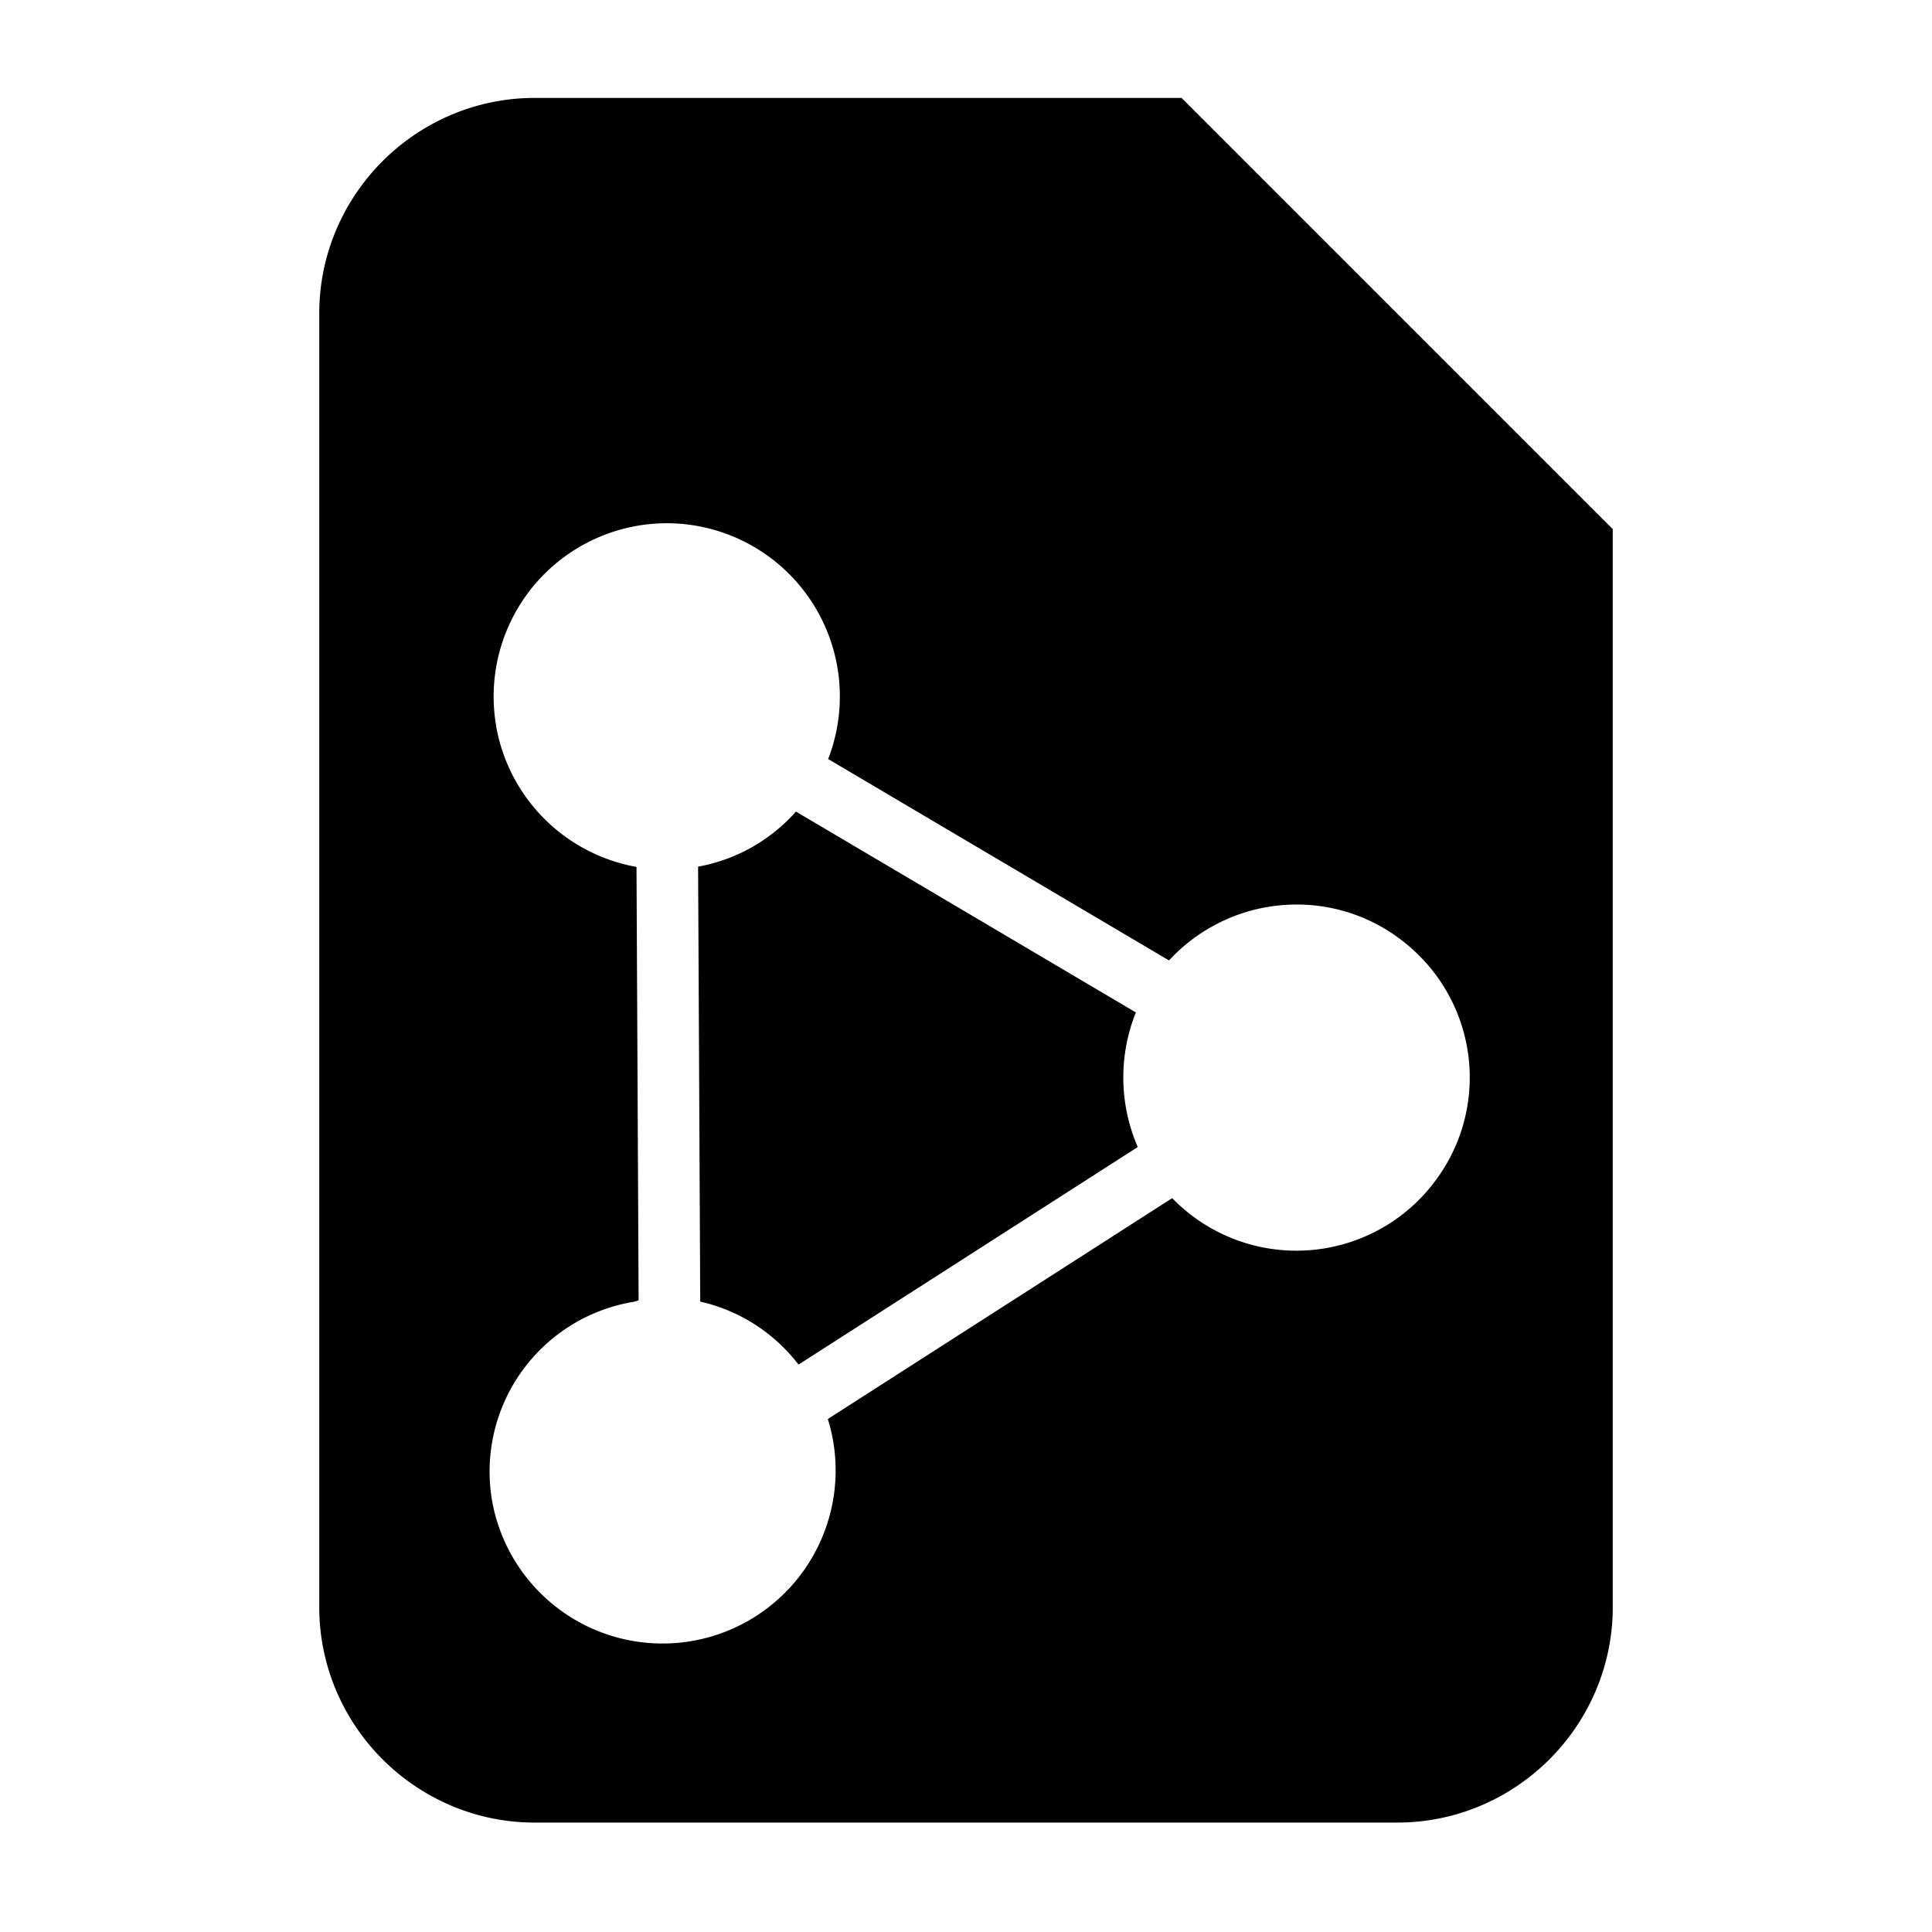
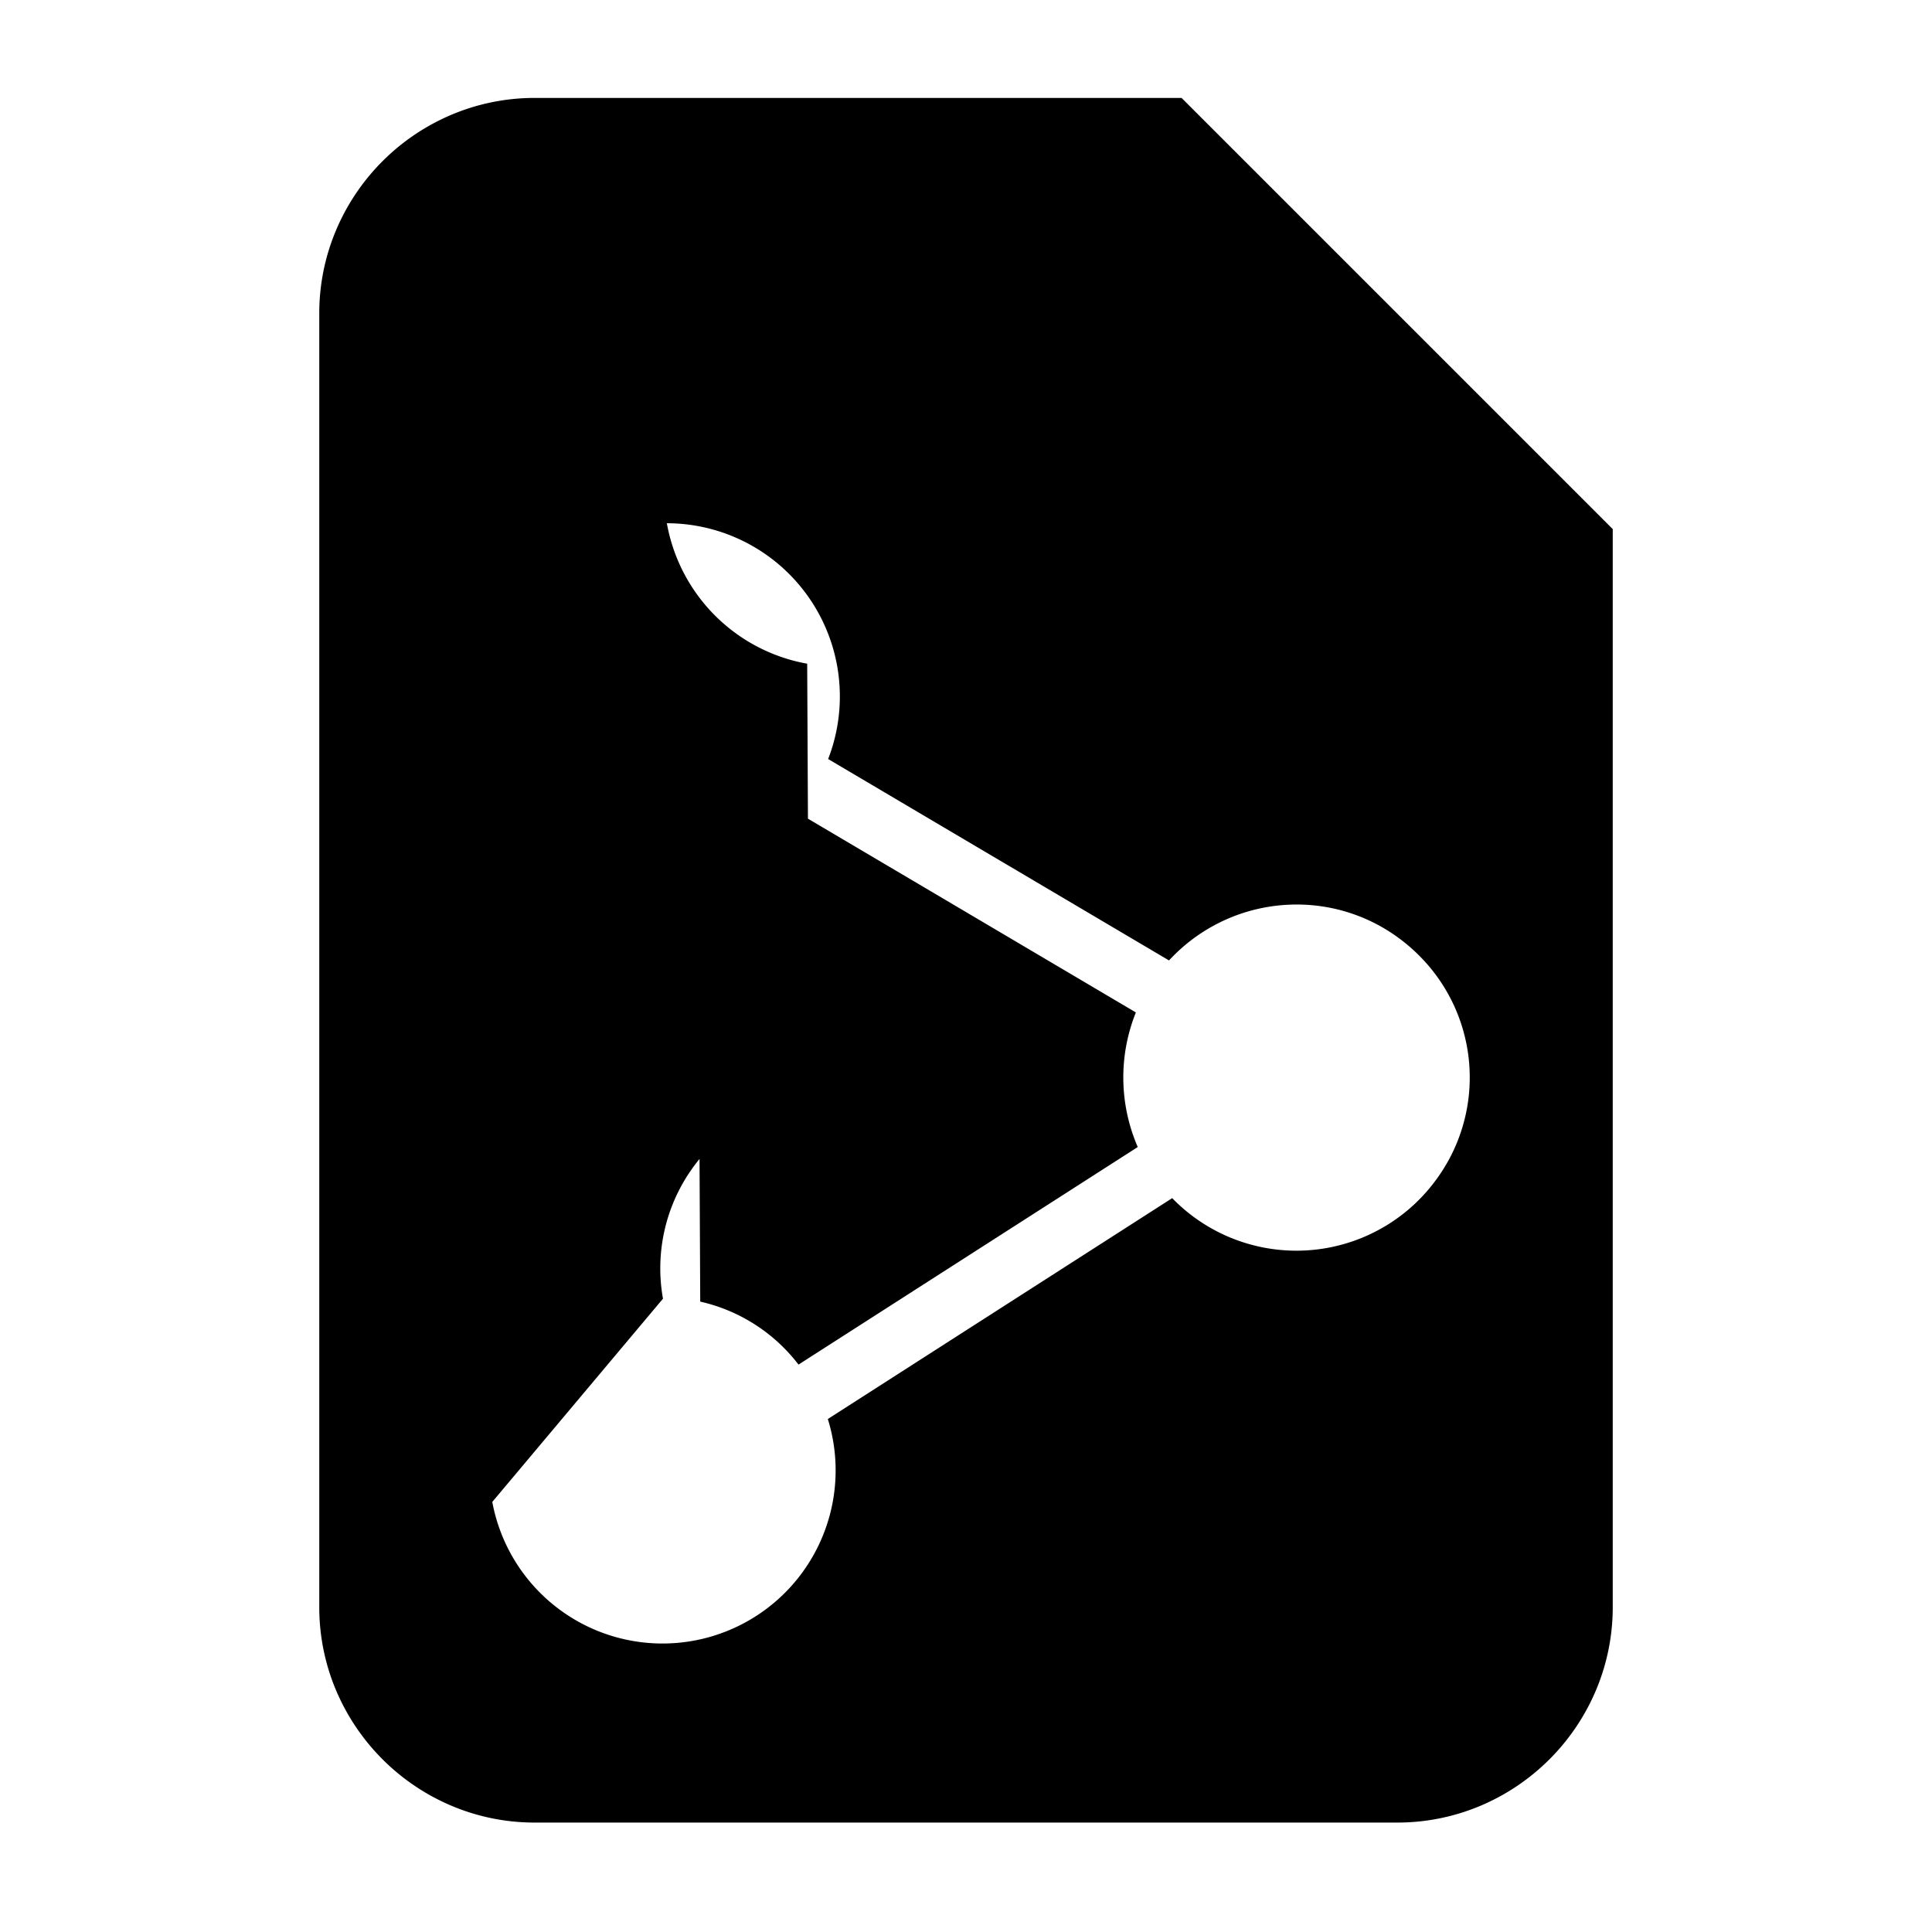
<svg xmlns="http://www.w3.org/2000/svg" id="iot-sim" width="512" height="512" viewBox="0 0 512 512">
  <g id="nav-icon-bg">
-     <rect id="Rectangle_3538" data-name="Rectangle 3538" width="512" height="512" fill="rgba(0,0,0,0)" />
-   </g>
-   <path id="Exclusion_13" data-name="Exclusion 13" d="M326.106,457.047H97.582a56.541,56.541,0,0,1-22.2-4.5,57.567,57.567,0,0,1-30.428-30.428,56.54,56.54,0,0,1-4.5-22.2V57.131a56.54,56.54,0,0,1,4.5-22.2A57.567,57.567,0,0,1,75.381,4.5,56.541,56.541,0,0,1,97.582,0H268.975L383.237,114.262V399.916a56.54,56.54,0,0,1-4.5,22.2,57.567,57.567,0,0,1-30.428,30.428A56.541,56.541,0,0,1,326.106,457.047Zm-239.8-84.978A45.878,45.878,0,1,0,175.228,350.1l91.262-58.535a45.863,45.863,0,0,0,64.73,1.1l.03-.029a46.191,46.191,0,0,0,4.814-5.457,45.63,45.63,0,0,0-3.624-59.379,46.336,46.336,0,0,0-5.484-4.842,45.471,45.471,0,0,0-27.516-9.2,45.957,45.957,0,0,0-33.794,14.816l-90.334-53.378A45.9,45.9,0,0,0,132.59,112.71a45.919,45.919,0,0,0-45.234,53.857h-.027l.014.05a46.027,46.027,0,0,0,37.181,37.176l.561,114.838a9.383,9.383,0,0,1-1.536.454l-.248.043-.011,0c-.139.024-.277.048-.414.068a45.6,45.6,0,0,0-36.57,52.873Zm81.152-36.391,0,0h0a45.4,45.4,0,0,0-26.045-16.691l-.565-115.272a45.417,45.417,0,0,0,25.932-14.592l90.082,53.229a46.268,46.268,0,0,0,.5,35.669Z" transform="translate(44.156 25.953)" />
+     </g>
+   <path id="Exclusion_13" data-name="Exclusion 13" d="M326.106,457.047H97.582a56.541,56.541,0,0,1-22.2-4.5,57.567,57.567,0,0,1-30.428-30.428,56.54,56.54,0,0,1-4.5-22.2V57.131a56.54,56.54,0,0,1,4.5-22.2A57.567,57.567,0,0,1,75.381,4.5,56.541,56.541,0,0,1,97.582,0H268.975L383.237,114.262V399.916a56.54,56.54,0,0,1-4.5,22.2,57.567,57.567,0,0,1-30.428,30.428A56.541,56.541,0,0,1,326.106,457.047Zm-239.8-84.978A45.878,45.878,0,1,0,175.228,350.1l91.262-58.535a45.863,45.863,0,0,0,64.73,1.1l.03-.029a46.191,46.191,0,0,0,4.814-5.457,45.63,45.63,0,0,0-3.624-59.379,46.336,46.336,0,0,0-5.484-4.842,45.471,45.471,0,0,0-27.516-9.2,45.957,45.957,0,0,0-33.794,14.816l-90.334-53.378A45.9,45.9,0,0,0,132.59,112.71h-.027l.014.05a46.027,46.027,0,0,0,37.181,37.176l.561,114.838a9.383,9.383,0,0,1-1.536.454l-.248.043-.011,0c-.139.024-.277.048-.414.068a45.6,45.6,0,0,0-36.57,52.873Zm81.152-36.391,0,0h0a45.4,45.4,0,0,0-26.045-16.691l-.565-115.272a45.417,45.417,0,0,0,25.932-14.592l90.082,53.229a46.268,46.268,0,0,0,.5,35.669Z" transform="translate(44.156 25.953)" />
</svg>